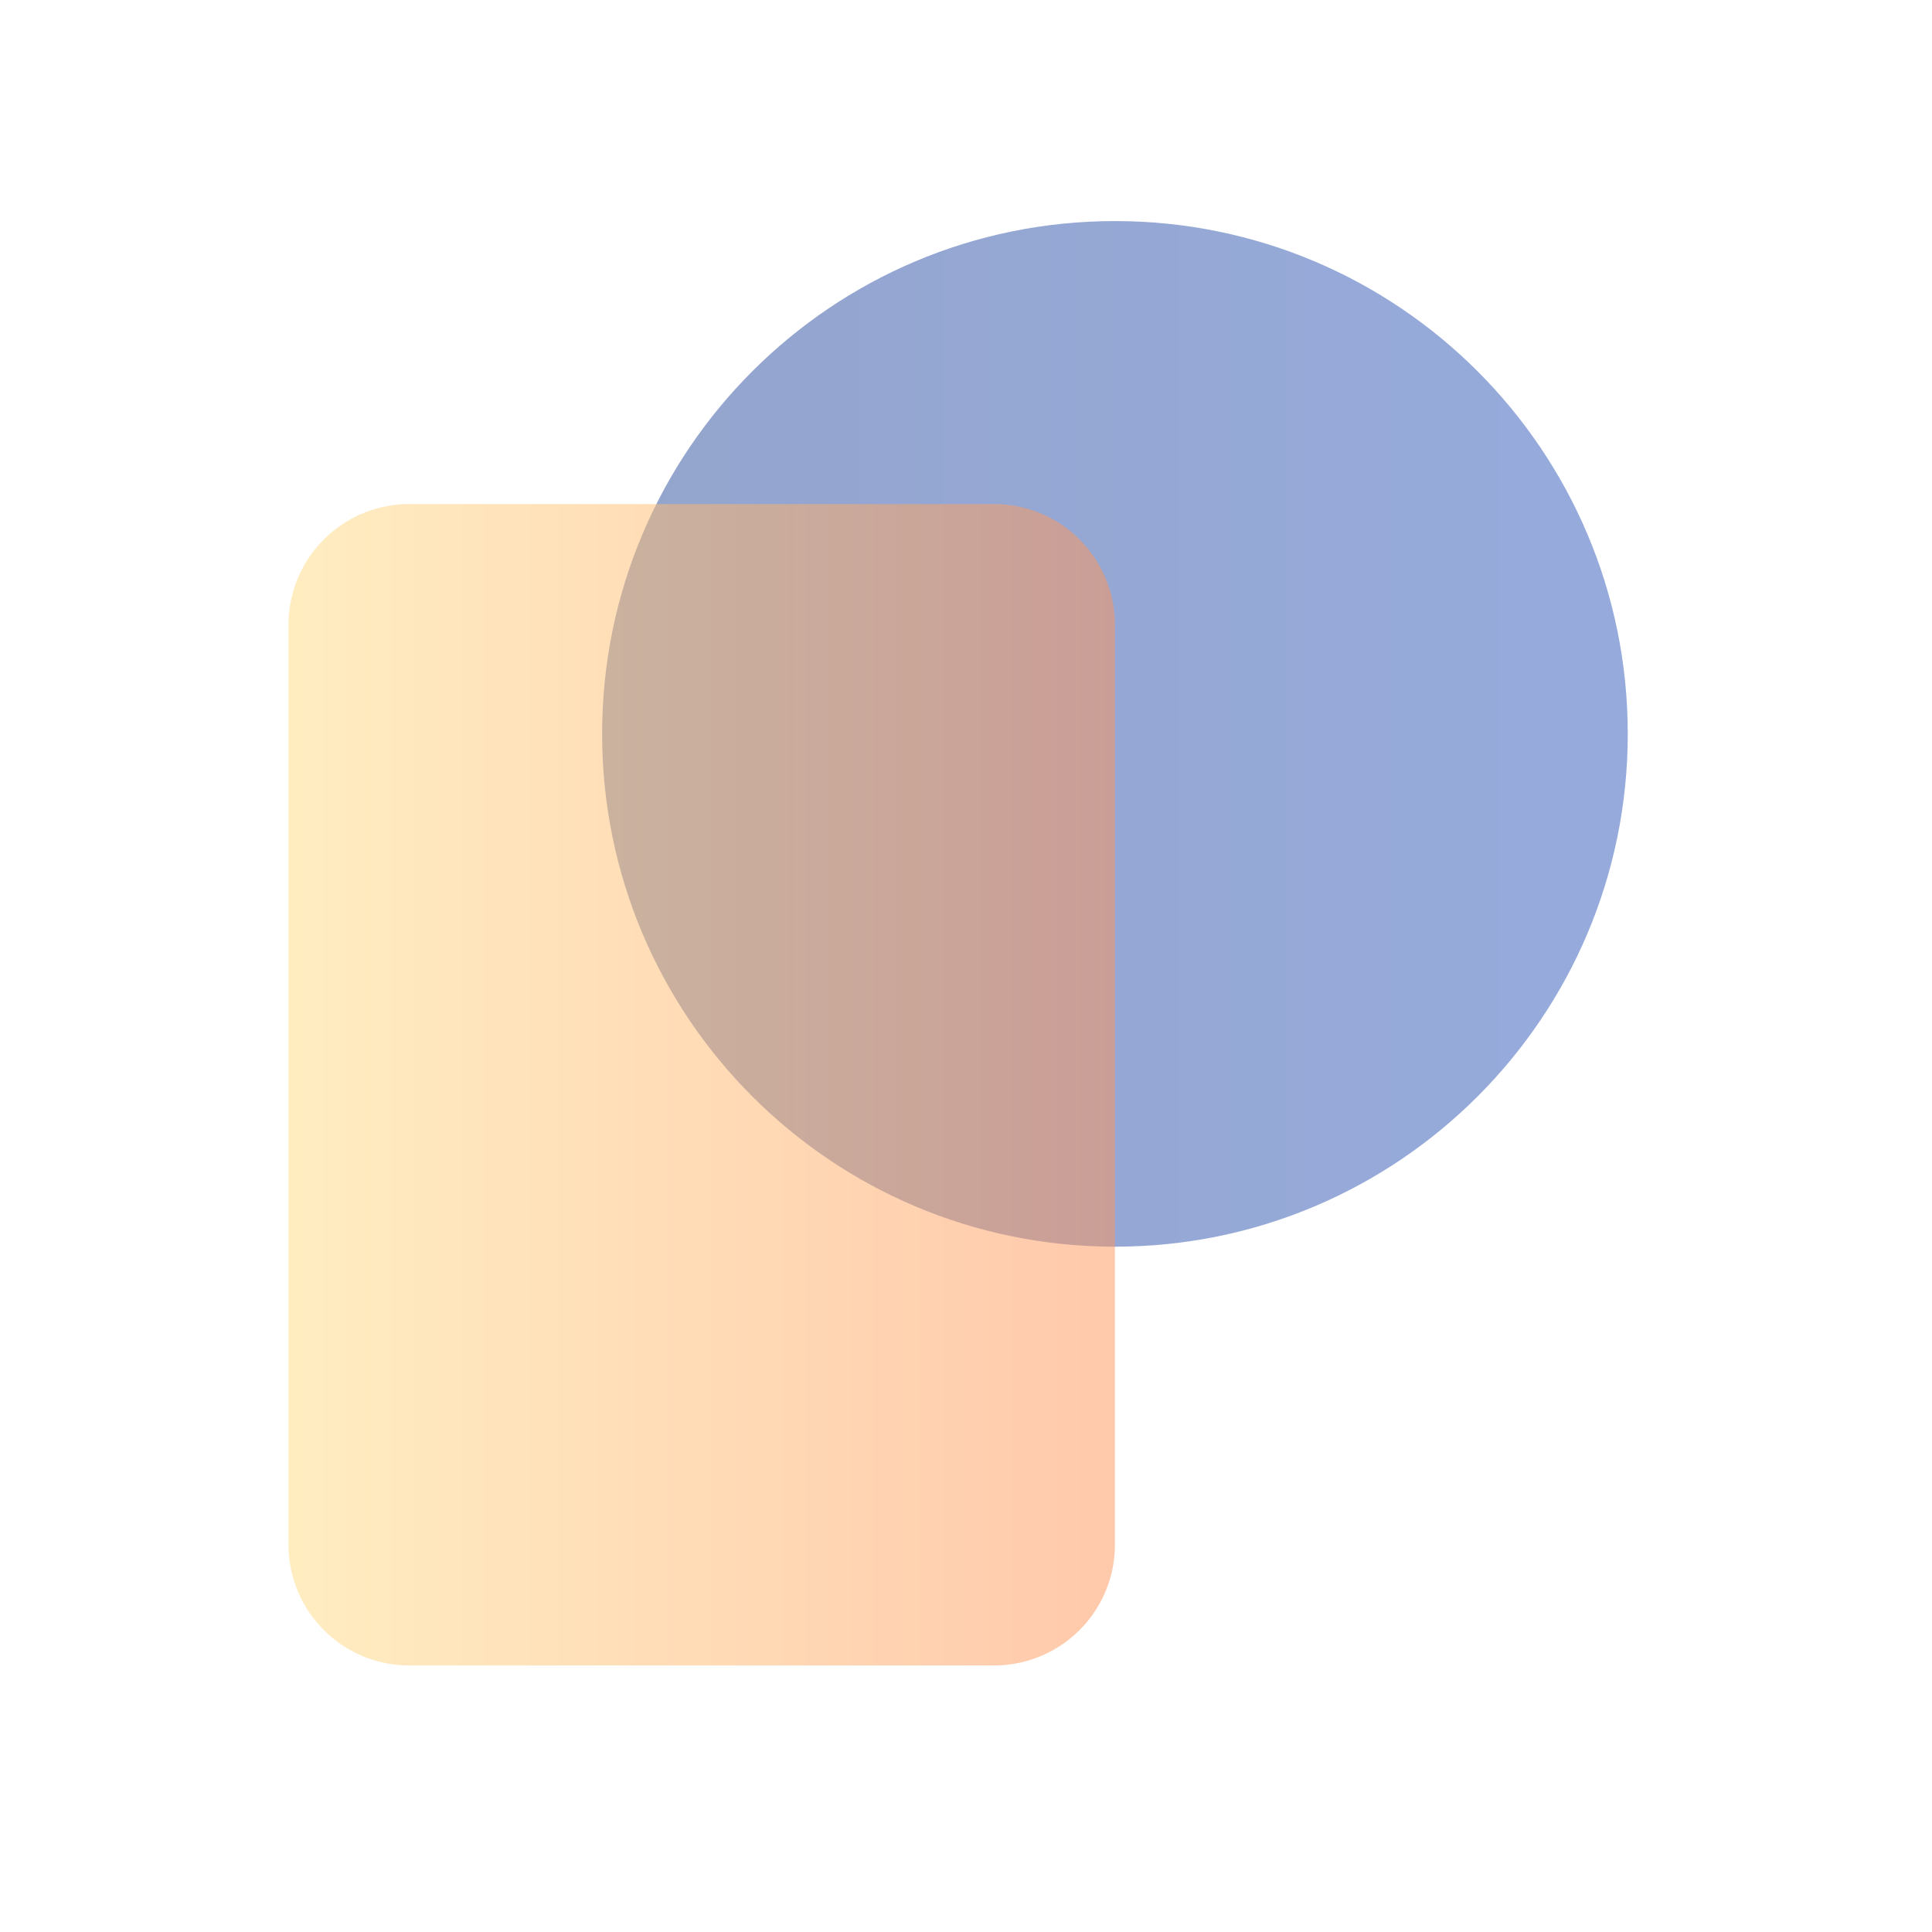
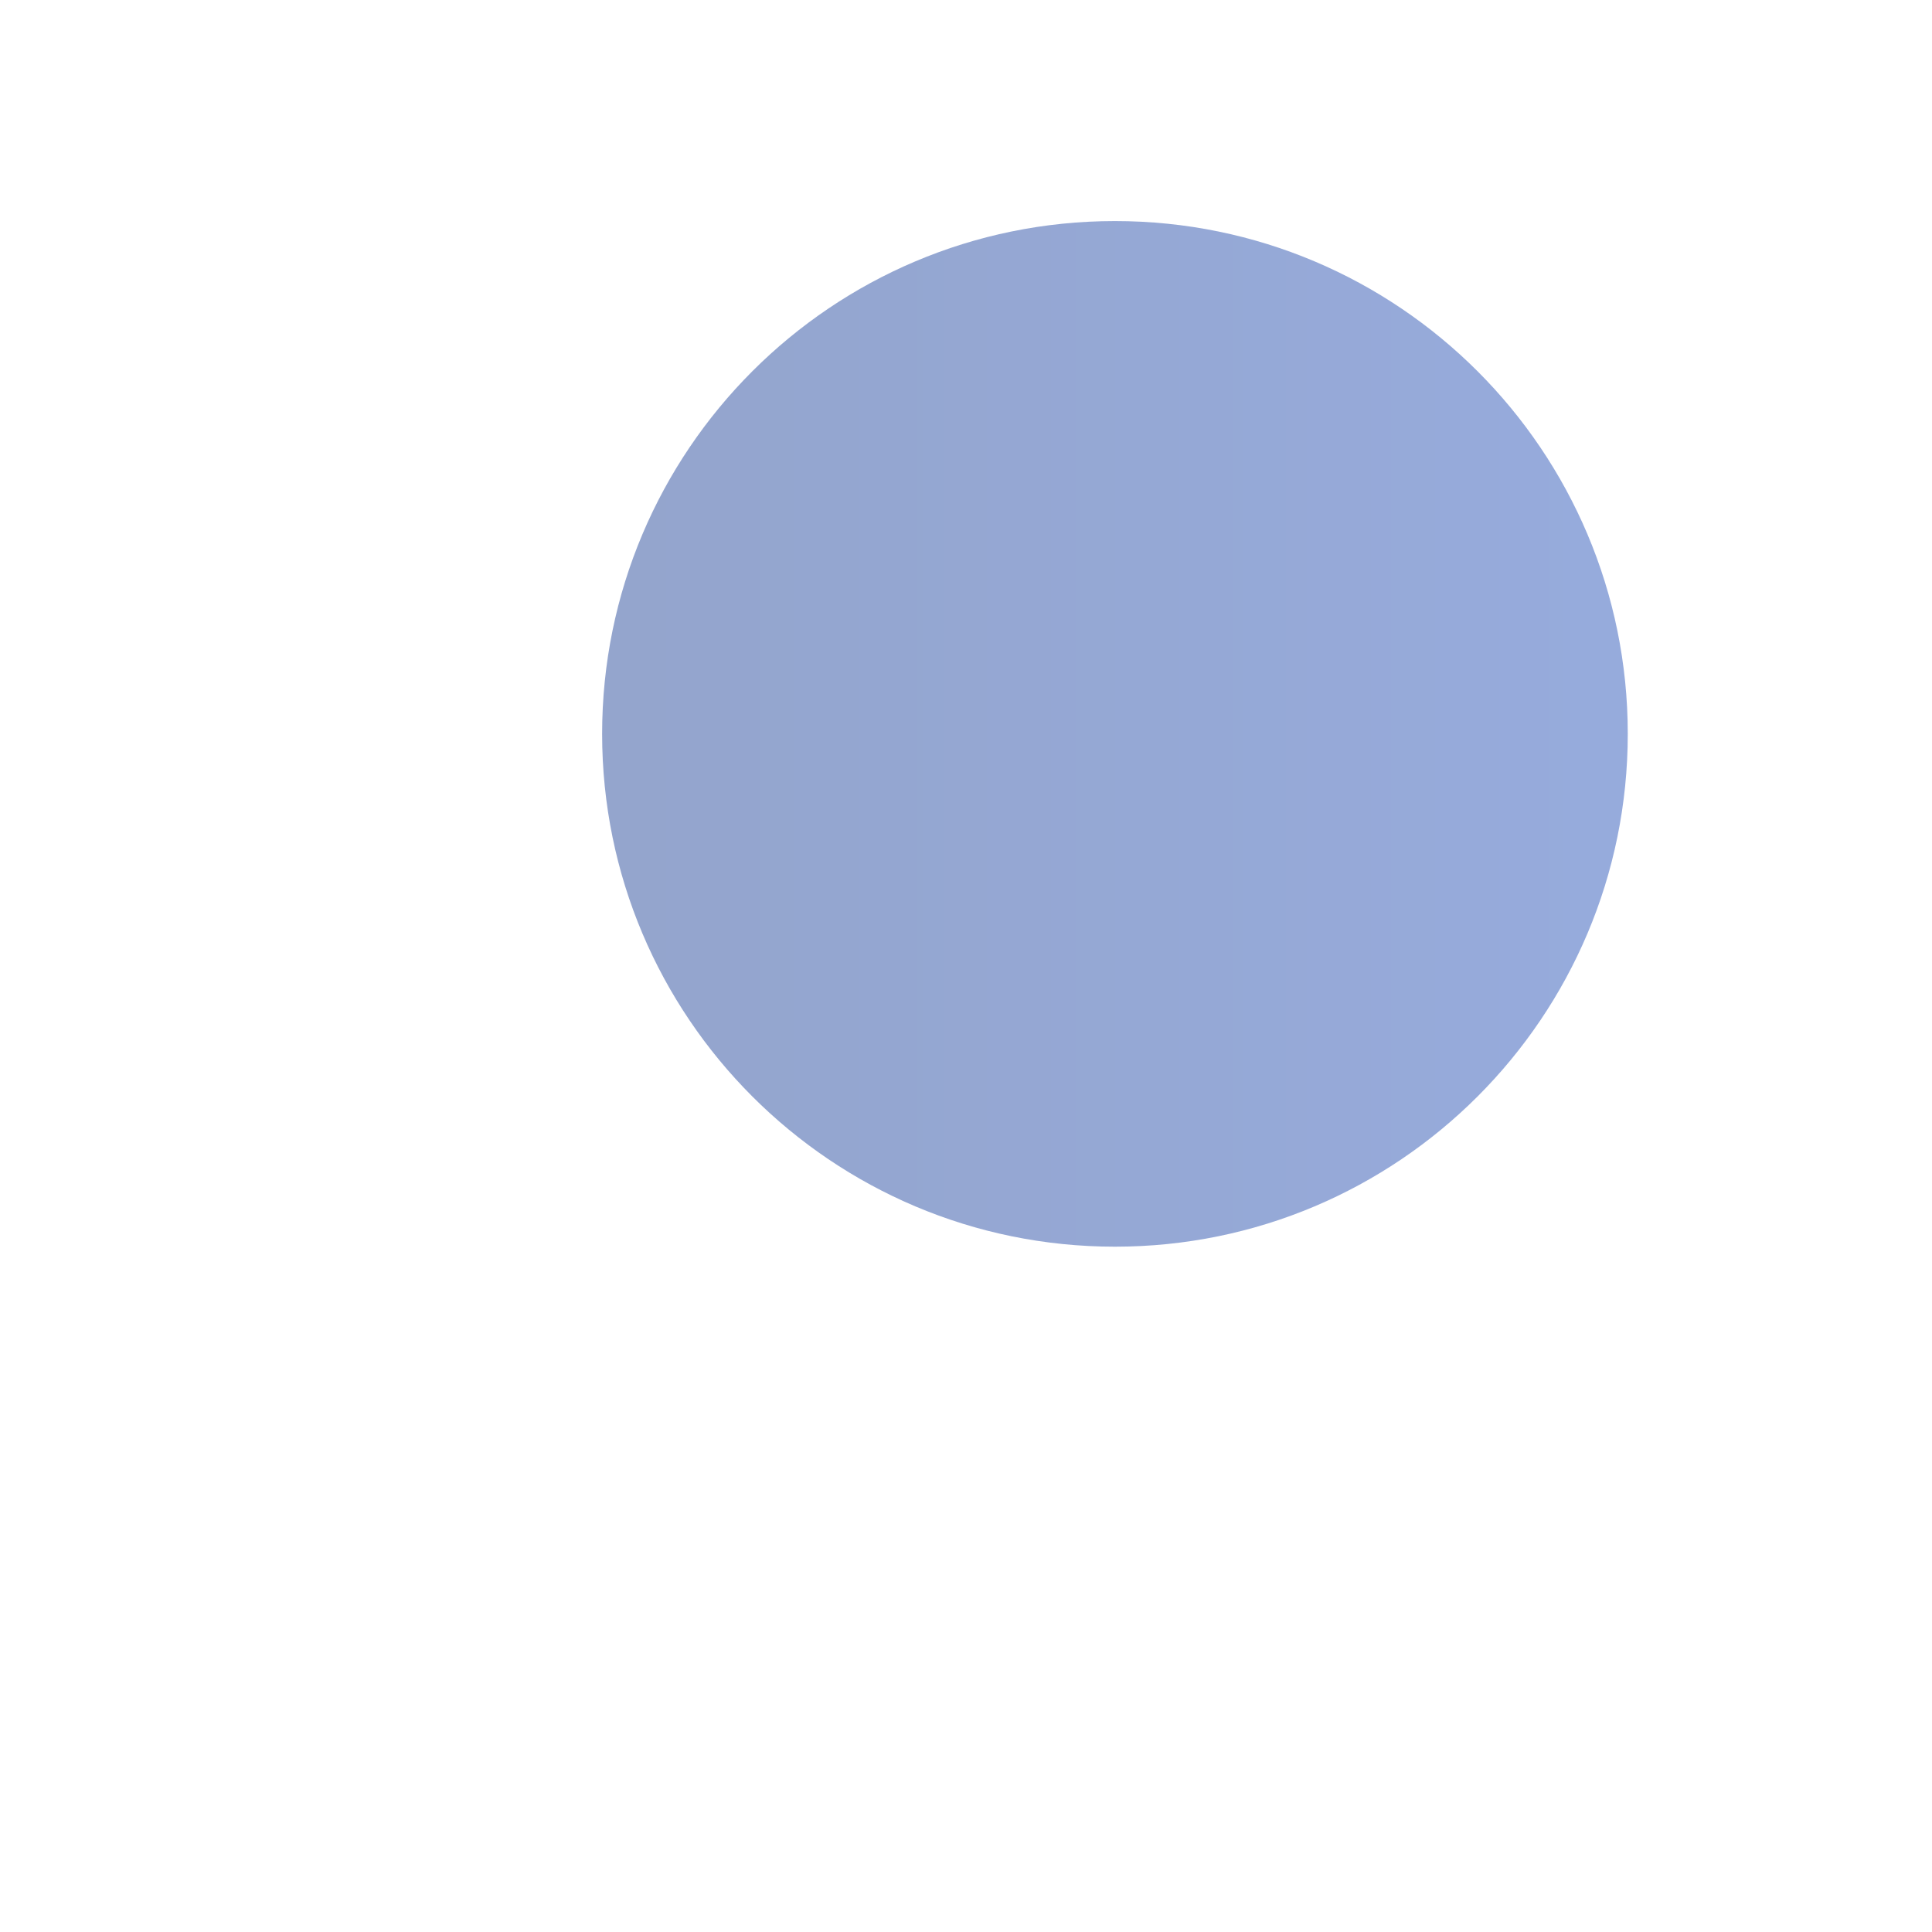
<svg xmlns="http://www.w3.org/2000/svg" width="64" height="64" fill="none">
-   <path fill="#fff" d="M0 0h64v64H0z" />
  <path opacity=".5" d="M53.922 24.31c0-9.381-7.606-16.987-16.988-16.987S19.946 14.929 19.946 24.31s7.606 16.988 16.988 16.988 16.988-7.606 16.988-16.988z" fill="url(#paint0_linear_509_27534)" />
-   <path opacity=".5" d="M9.557 51.17a4 4 0 004 4h19.376a4 4 0 004-4V20.698a4 4 0 00-4-4H13.557a4 4 0 00-4 4V51.17z" fill="url(#paint1_linear_509_27534)" />
  <defs>
    <linearGradient id="paint0_linear_509_27534" x1="19.946" y1="24.479" x2="53.922" y2="24.479" gradientUnits="userSpaceOnUse">
      <stop stop-color="#294B9B" />
      <stop offset="1" stop-color="#2F58BB" />
    </linearGradient>
    <linearGradient id="paint1_linear_509_27534" x1="9.557" y1="35.934" x2="36.933" y2="35.934" gradientUnits="userSpaceOnUse">
      <stop stop-color="#FFDC83" />
      <stop offset="1" stop-color="#FF9458" />
    </linearGradient>
  </defs>
</svg>